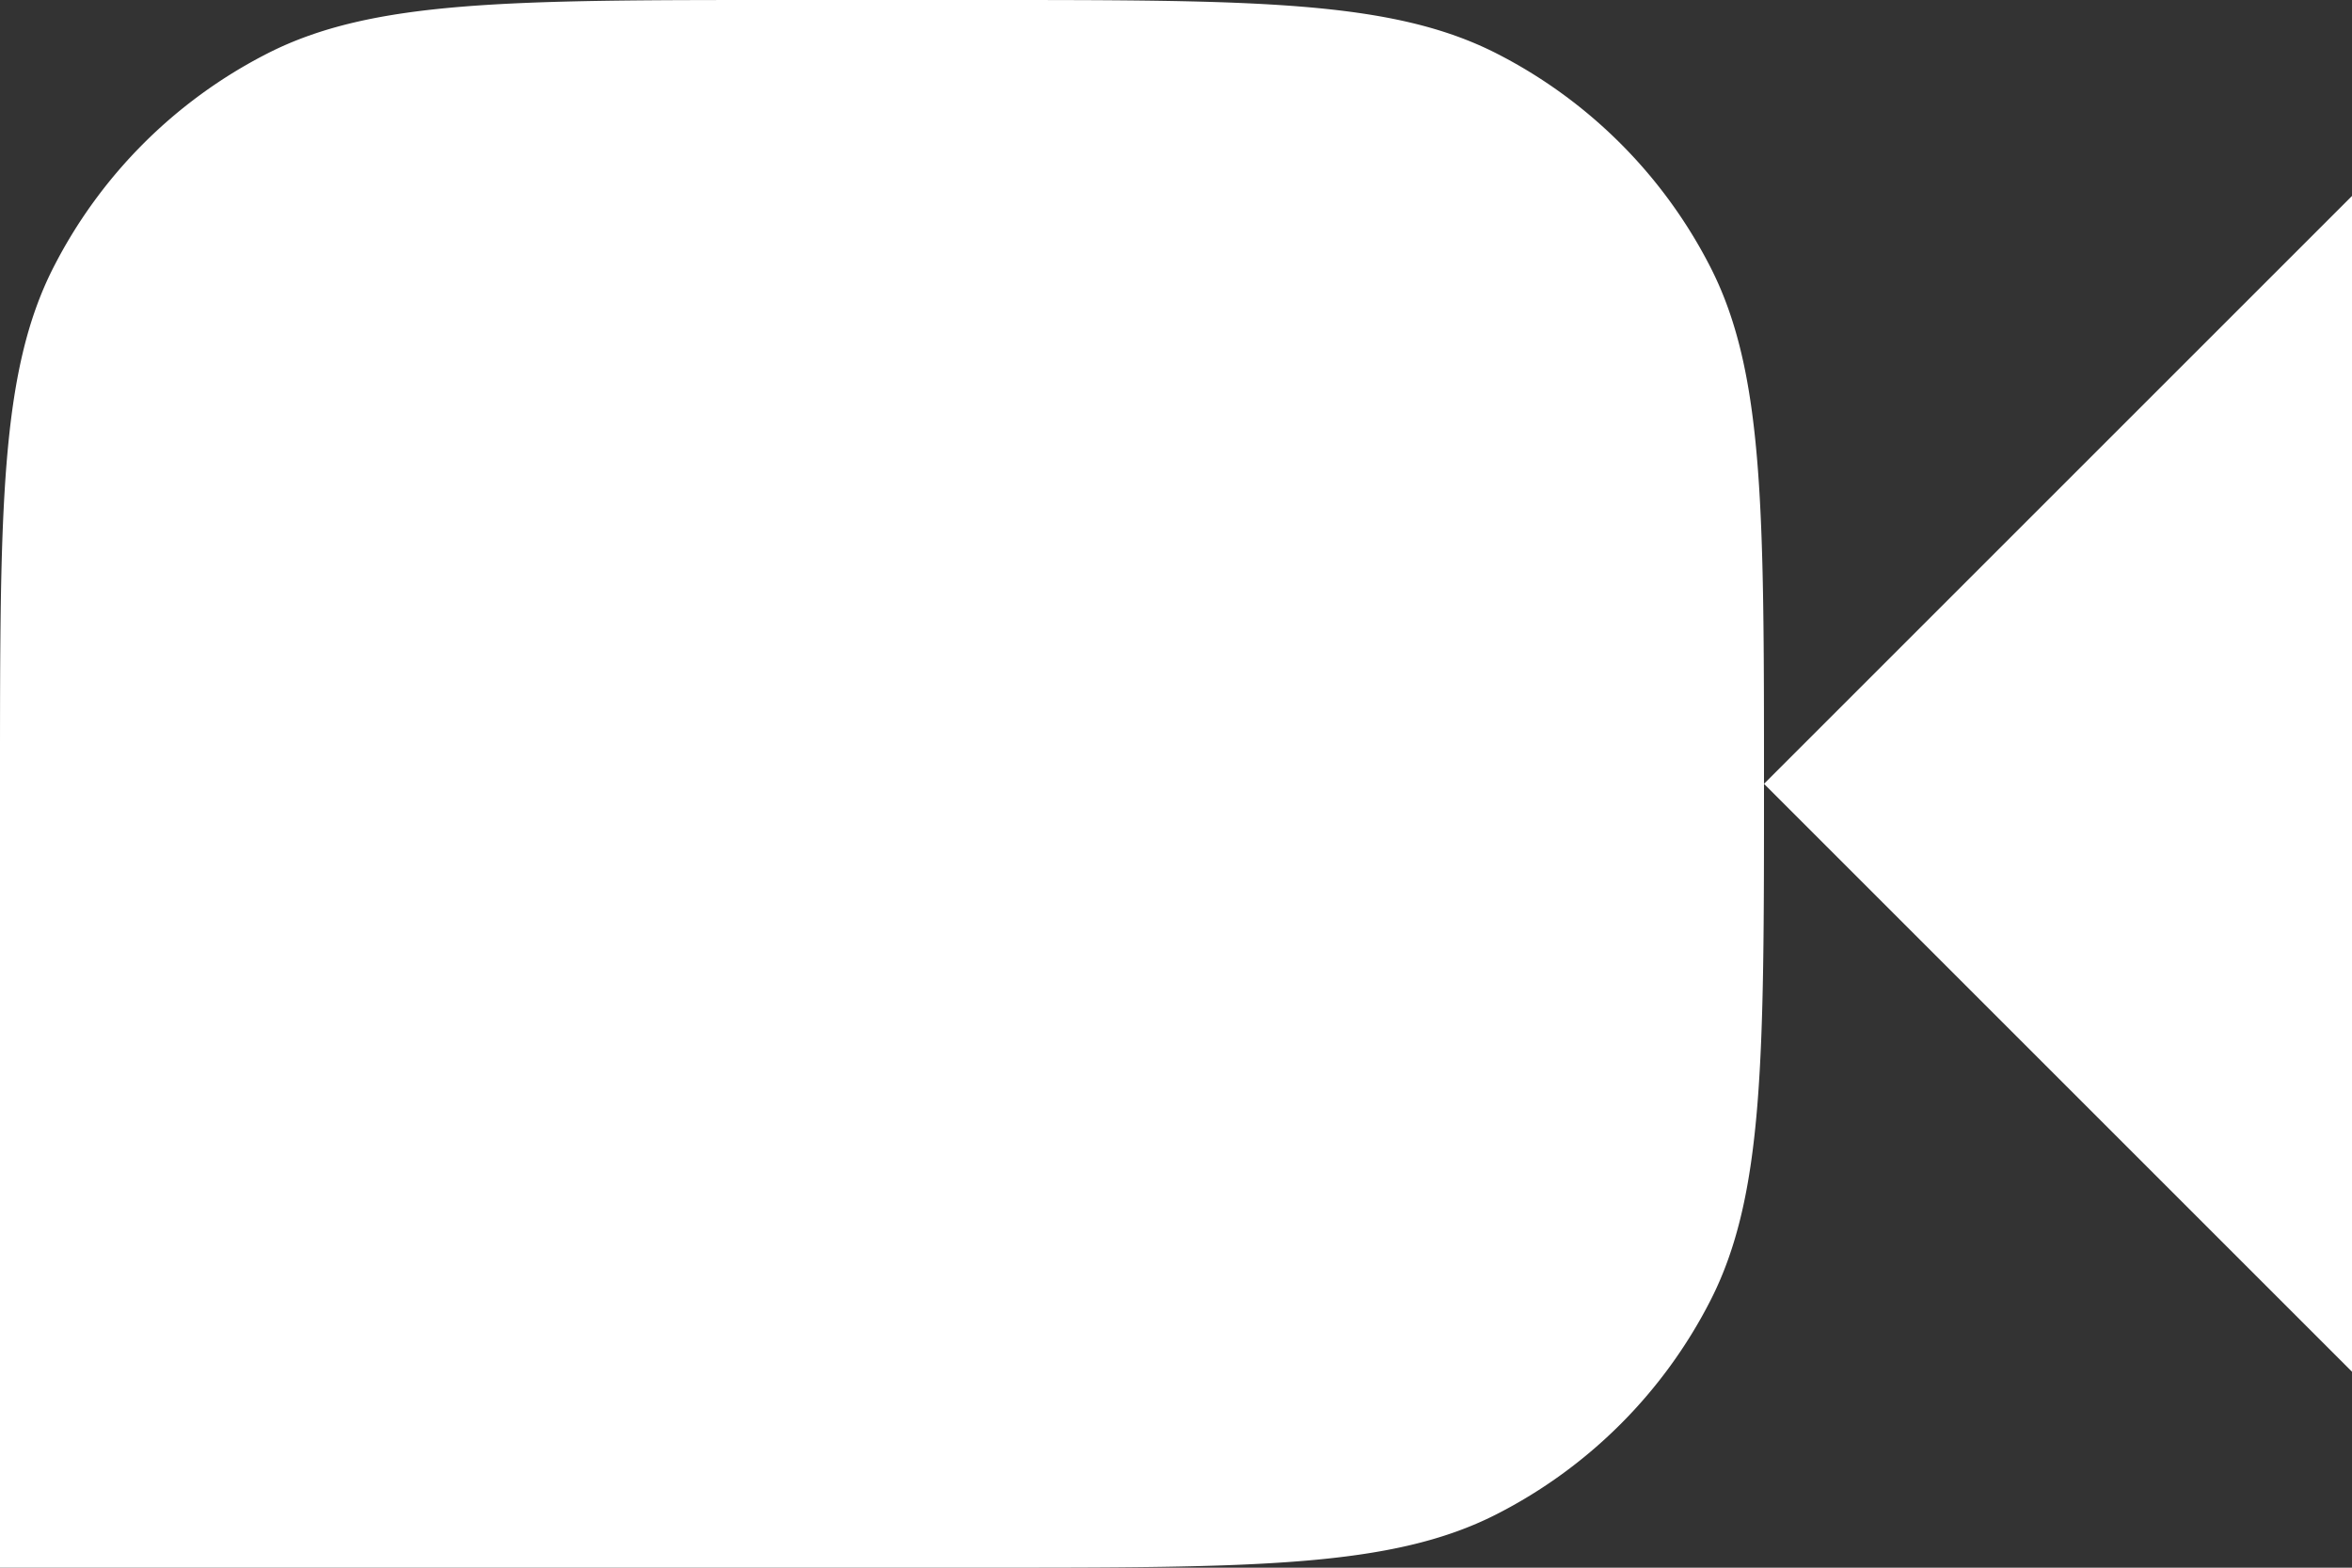
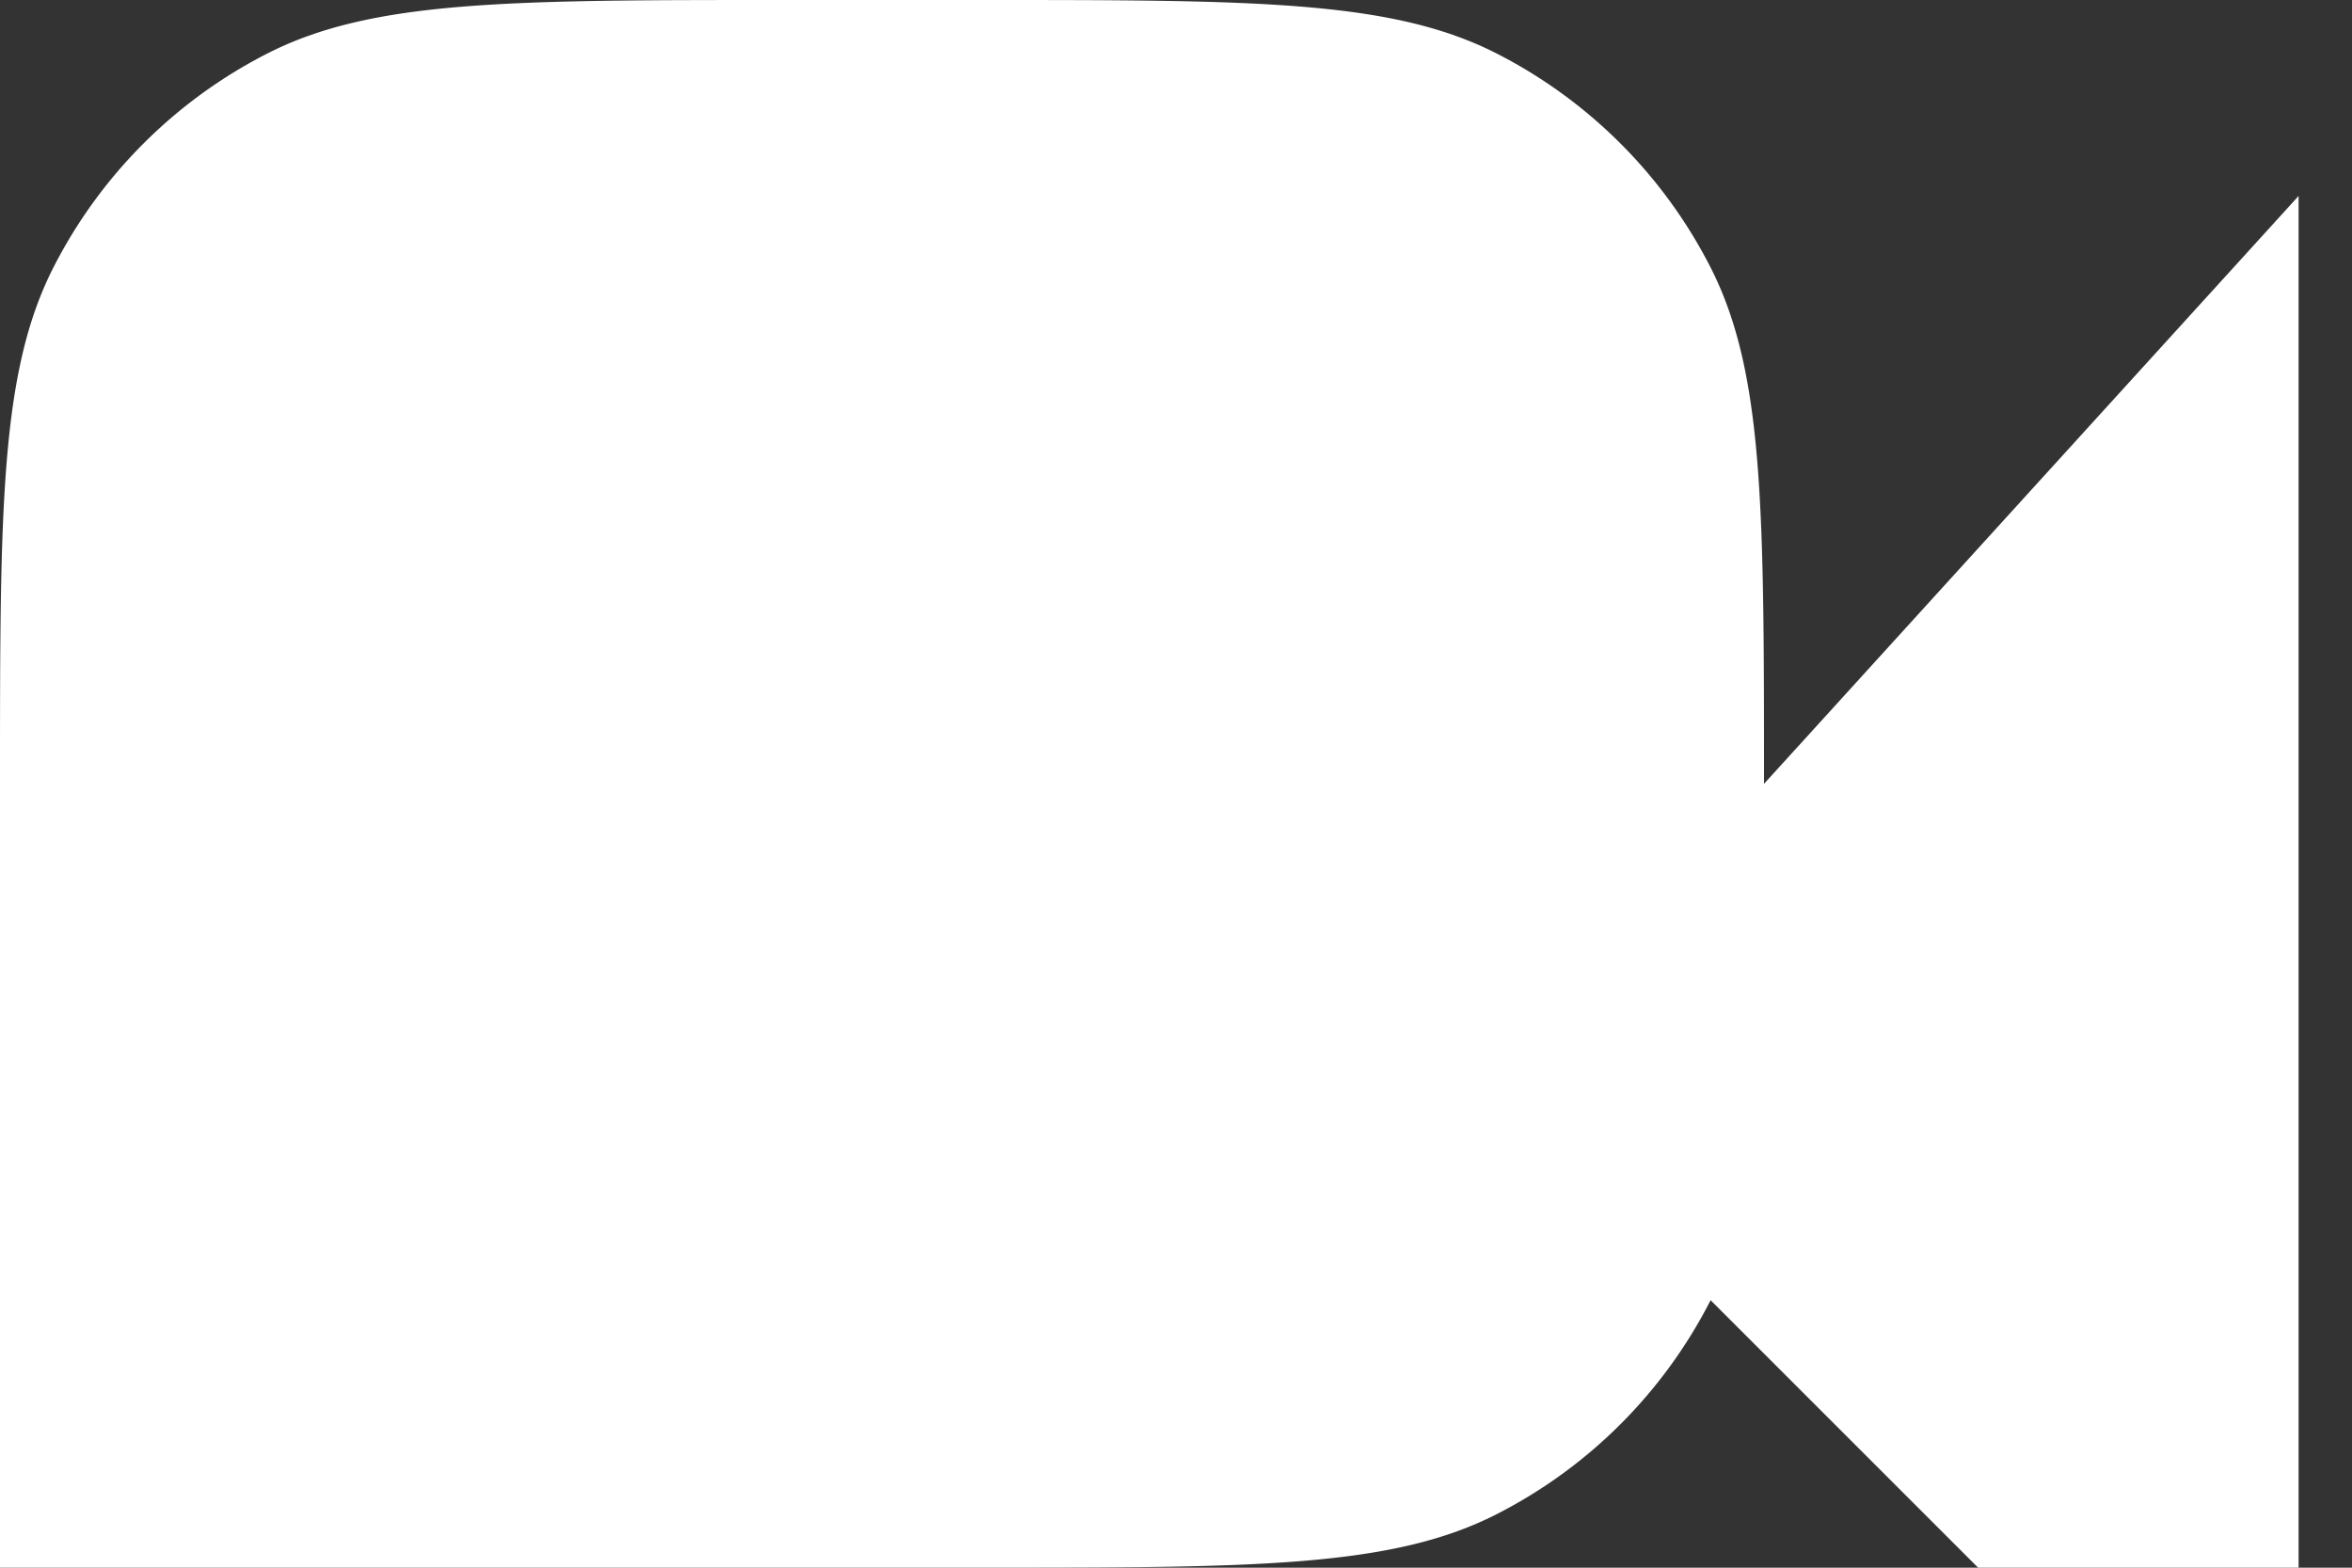
<svg xmlns="http://www.w3.org/2000/svg" width="48" height="32" fill="none">
  <rect width="100%" height="100%" fill="#333333" stroke="none" />
-   <path fill-rule="evenodd" clip-rule="evenodd" d="M1.09 5.46C0 7.6 0 10.4 0 16v16h20c5.6 0 8.4 0 10.54-1.09a10 10 0 004.37-4.37C36 24.4 36 21.6 36 16l12 12V4L36 16c0-5.6 0-8.4-1.09-10.54a10 10 0 00-4.37-4.37C28.4 0 25.6 0 20 0h-4C10.4 0 7.6 0 5.46 1.09a10 10 0 00-4.37 4.37z" fill="#fff" />
+   <path fill-rule="evenodd" clip-rule="evenodd" d="M1.09 5.46C0 7.6 0 10.4 0 16v16h20c5.6 0 8.4 0 10.54-1.09a10 10 0 004.37-4.37l12 12V4L36 16c0-5.6 0-8.4-1.09-10.54a10 10 0 00-4.37-4.37C28.4 0 25.6 0 20 0h-4C10.4 0 7.6 0 5.46 1.09a10 10 0 00-4.37 4.37z" fill="#fff" />
</svg>